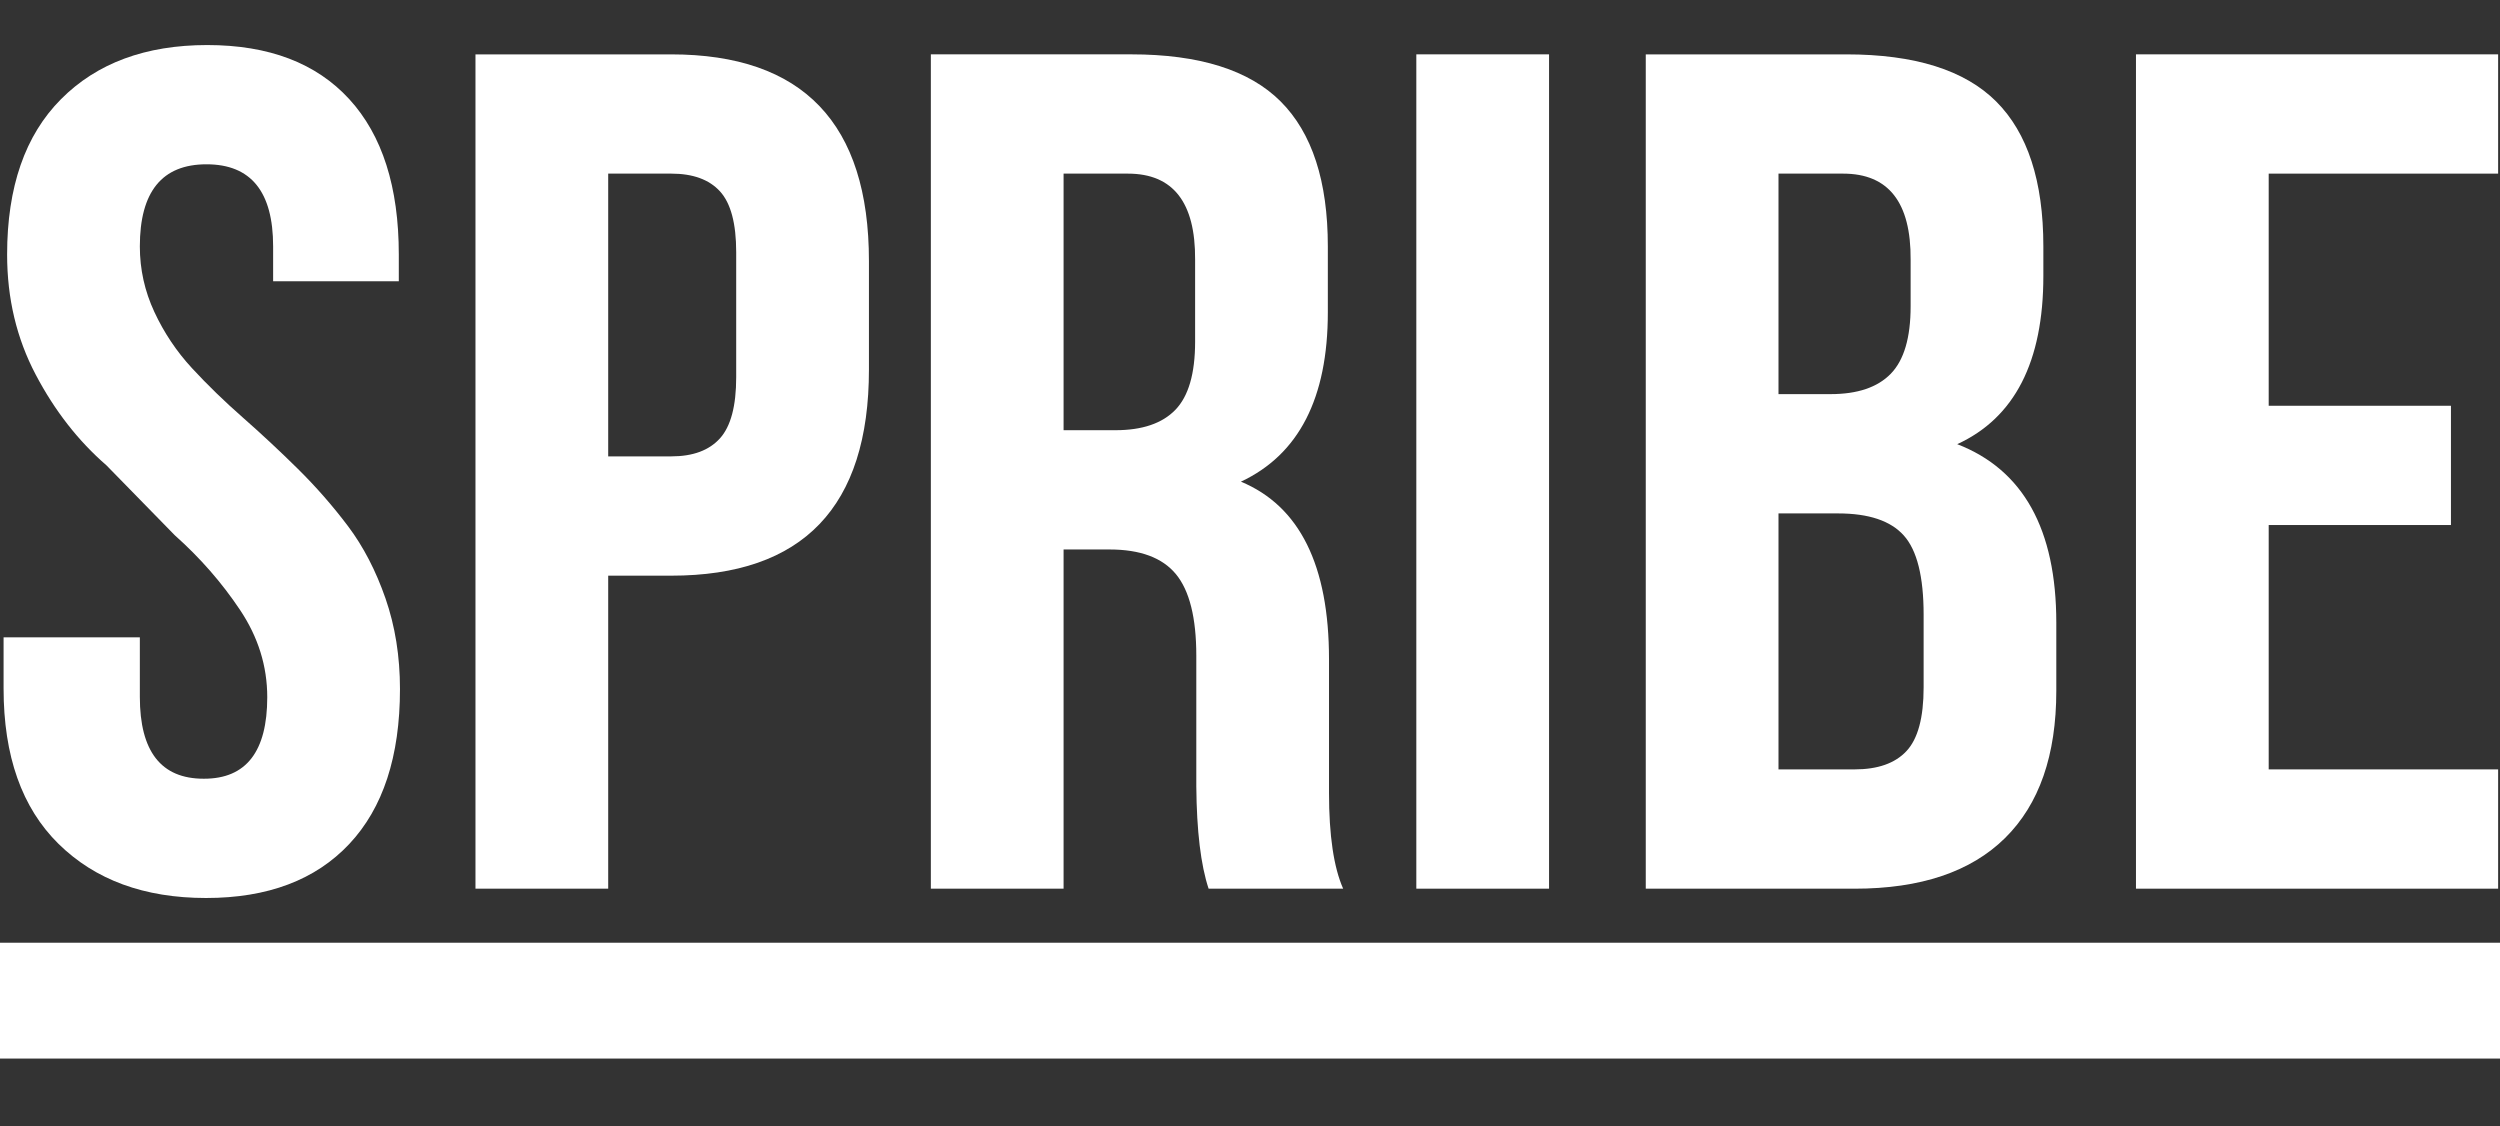
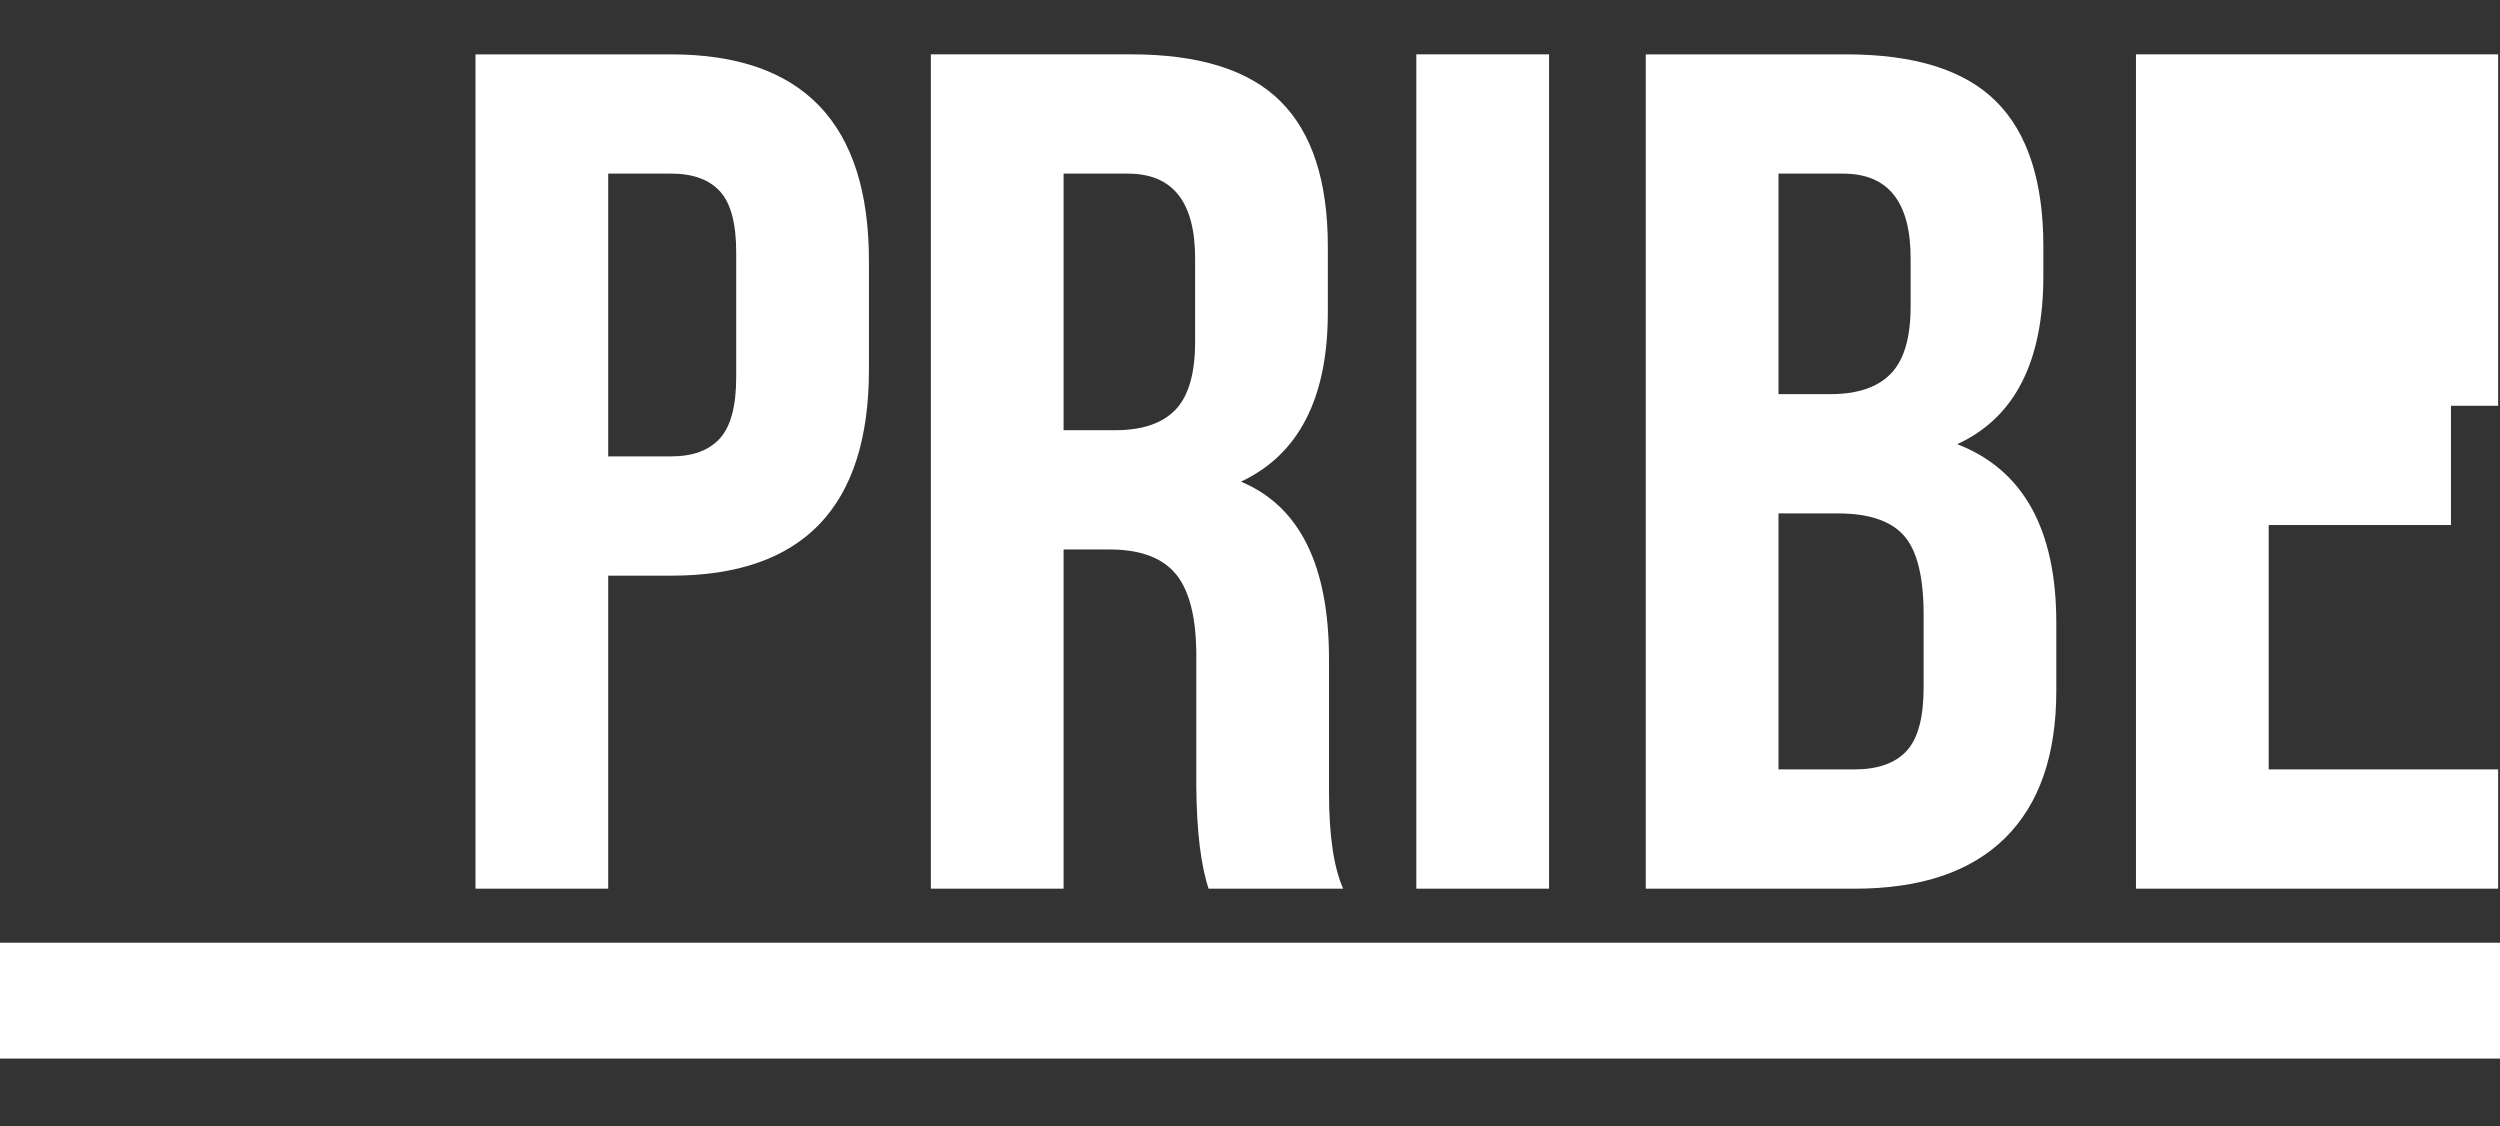
<svg xmlns="http://www.w3.org/2000/svg" width="111" height="50" viewBox="0 0 111 50" fill="none">
  <rect x="0" y="0" width="111" height="50" fill="#333333" stroke="none" />
-   <path fill-rule="evenodd" clip-rule="evenodd" d="M0.159 30.571V28.298H6.209V30.943C6.209 33.364 7.153 34.575 9.038 34.575H9.062C10.93 34.575 11.866 33.368 11.866 30.955C11.866 29.576 11.463 28.284 10.655 27.077C9.849 25.87 8.884 24.766 7.761 23.766L4.729 20.664C3.476 19.578 2.427 18.234 1.584 16.631C0.739 15.027 0.316 13.251 0.316 11.303C0.316 8.306 1.113 6.007 2.708 4.404C4.301 2.801 6.467 2 9.203 2C11.939 2 14.04 2.801 15.507 4.402C16.974 6.004 17.707 8.303 17.707 11.299V12.488H12.127V10.939C12.127 8.51 11.142 7.295 9.168 7.295C7.195 7.295 6.209 8.511 6.209 10.941C6.209 11.958 6.424 12.928 6.854 13.851C7.283 14.774 7.84 15.605 8.524 16.346C9.208 17.087 9.963 17.82 10.787 18.543C11.611 19.268 12.425 20.027 13.228 20.82C14.03 21.613 14.773 22.461 15.455 23.366C16.135 24.271 16.689 25.34 17.117 26.572C17.545 27.805 17.759 29.145 17.759 30.593C17.759 33.583 17.008 35.876 15.507 37.474C14.005 39.072 11.886 39.871 9.148 39.871C6.411 39.871 4.228 39.07 2.6 37.469C0.972 35.867 0.159 33.567 0.159 30.571Z" fill="white" />
  <path fill-rule="evenodd" clip-rule="evenodd" d="M27.004 20.263H29.806C30.766 20.263 31.486 19.996 31.967 19.462C32.447 18.929 32.687 18.025 32.687 16.75V11.196C32.687 9.921 32.447 9.022 31.967 8.496C31.486 7.971 30.766 7.709 29.806 7.709H27.004V20.263ZM21.111 39.456V2.414H29.793C35.651 2.414 38.581 5.474 38.581 11.593V16.405C38.581 22.507 35.653 25.56 29.8 25.56H27.004V39.456H21.111Z" fill="white" />
  <path fill-rule="evenodd" clip-rule="evenodd" d="M47.223 19.101H49.527C50.715 19.101 51.601 18.8 52.186 18.197C52.77 17.594 53.063 16.587 53.063 15.174V11.532C53.08 8.984 52.085 7.709 50.077 7.709H47.223V19.101ZM41.33 39.457V2.413H50.222C53.254 2.413 55.469 3.111 56.863 4.507C58.258 5.903 58.956 8.048 58.956 10.944V13.864C58.956 17.672 57.67 20.18 55.097 21.386C57.704 22.472 59.008 25.1 59.008 29.27V34.971V35.202C59.008 37.094 59.218 38.512 59.636 39.457H53.662C53.315 38.408 53.133 36.896 53.116 34.918V29.116C53.116 27.432 52.814 26.223 52.212 25.493C51.609 24.762 50.627 24.397 49.265 24.397H47.223V39.457H41.33Z" fill="white" />
  <path fill-rule="evenodd" clip-rule="evenodd" d="M62.885 39.457H68.778V2.413H62.885V39.457Z" fill="white" />
  <path fill-rule="evenodd" clip-rule="evenodd" d="M78.965 34.161H82.344C83.374 34.161 84.142 33.89 84.648 33.347C85.155 32.805 85.409 31.863 85.409 30.519V27.29C85.409 25.602 85.116 24.431 84.53 23.777C83.945 23.122 82.973 22.796 81.611 22.796H78.965V34.161ZM78.965 17.499H81.28C82.472 17.499 83.362 17.198 83.95 16.595C84.538 15.992 84.832 14.993 84.832 13.599V11.532C84.849 8.984 83.85 7.709 81.833 7.709H78.965V17.499ZM73.072 39.458V2.414H81.978C85.015 2.414 87.233 3.111 88.629 4.505C90.026 5.9 90.725 8.044 90.725 10.938V12.255C90.725 16.061 89.451 18.55 86.901 19.721C89.835 20.857 91.3 23.502 91.3 27.651V30.674C91.3 33.532 90.542 35.712 89.023 37.21C87.503 38.708 85.277 39.458 82.344 39.458H73.072Z" fill="white" />
-   <path fill-rule="evenodd" clip-rule="evenodd" d="M94.837 39.457V2.413H110.917V7.709H100.73V18.016H108.822V23.311H100.73V34.161H110.917V39.457H94.837Z" fill="white" />
+   <path fill-rule="evenodd" clip-rule="evenodd" d="M94.837 39.457V2.413H110.917V7.709V18.016H108.822V23.311H100.73V34.161H110.917V39.457H94.837Z" fill="white" />
  <path fill-rule="evenodd" clip-rule="evenodd" d="M0 47H111V41.857H0V47Z" fill="white" />
</svg>